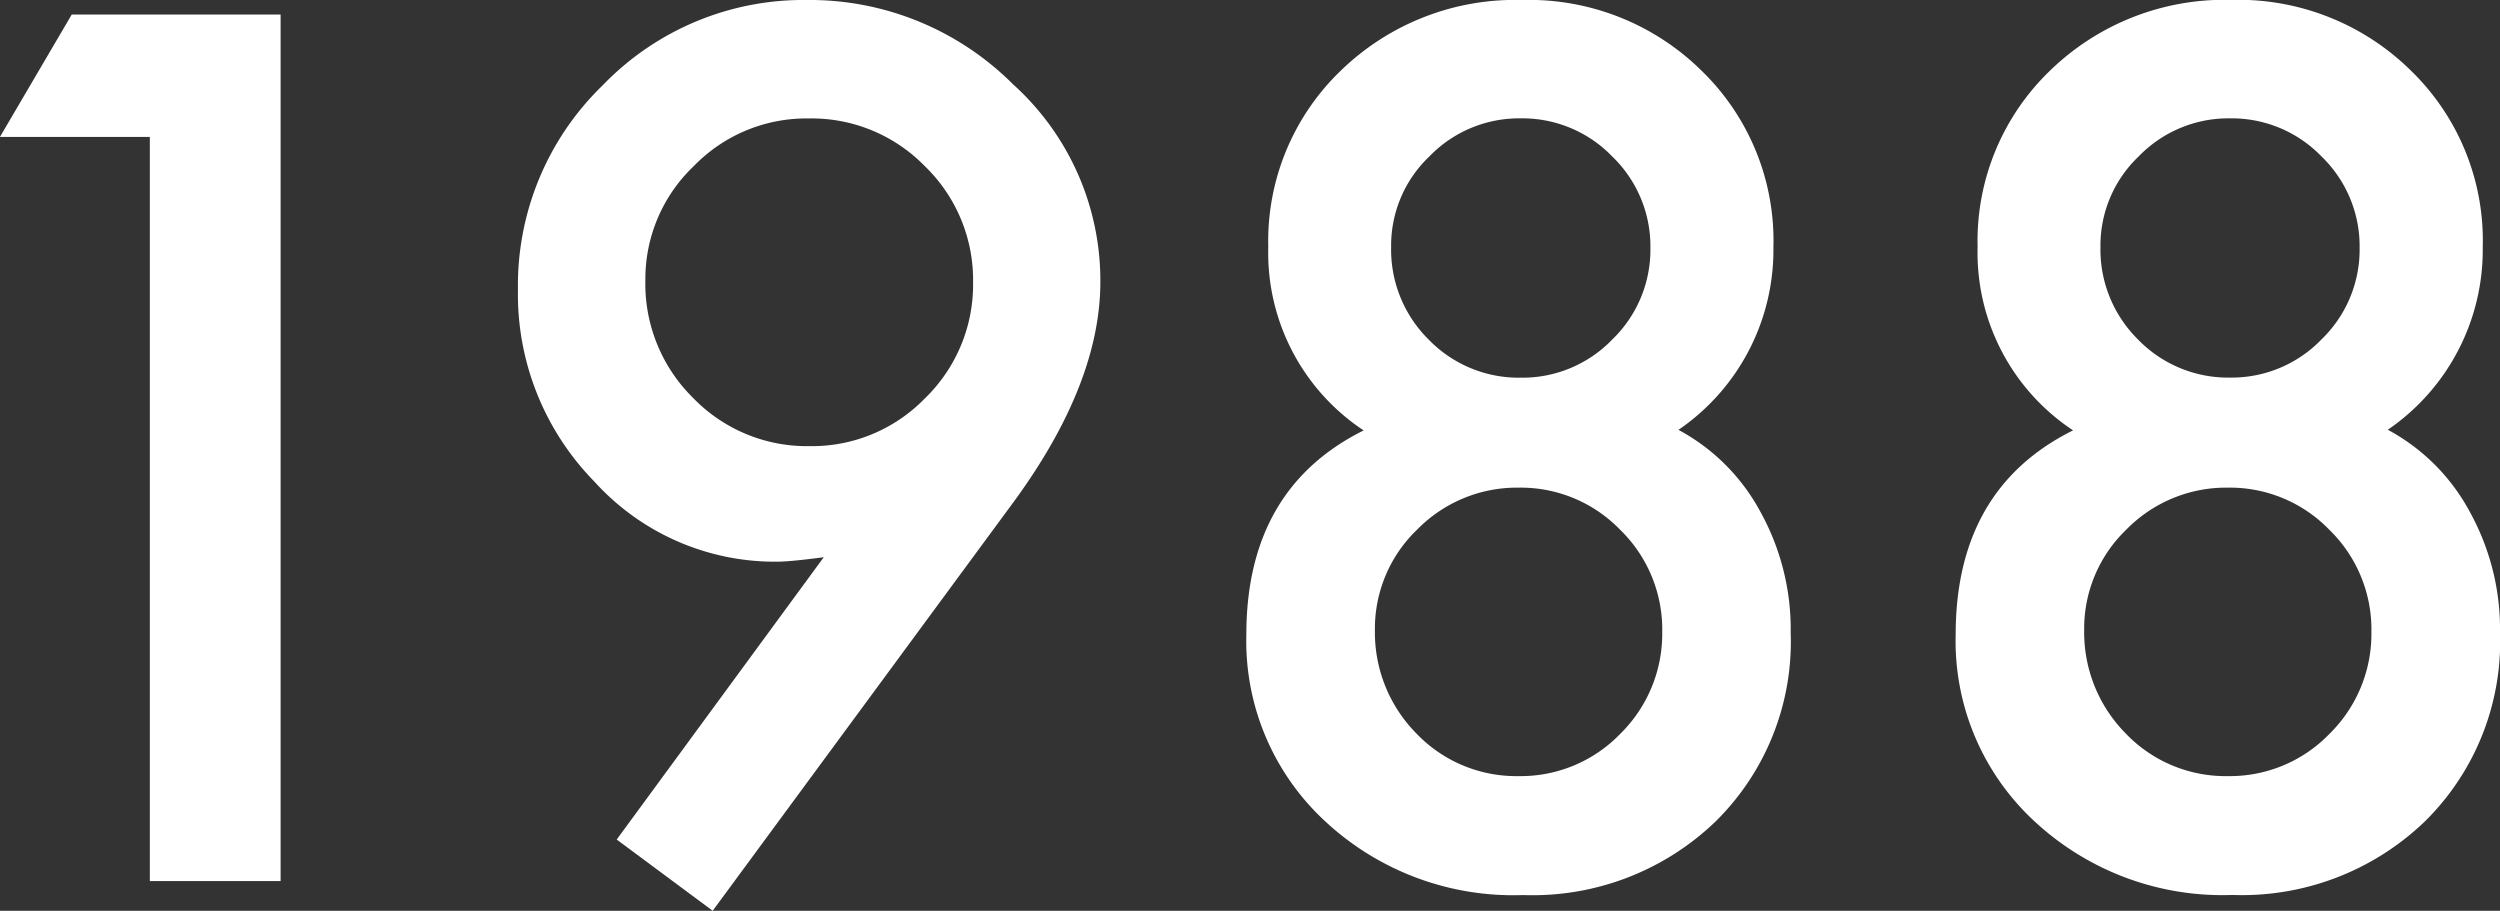
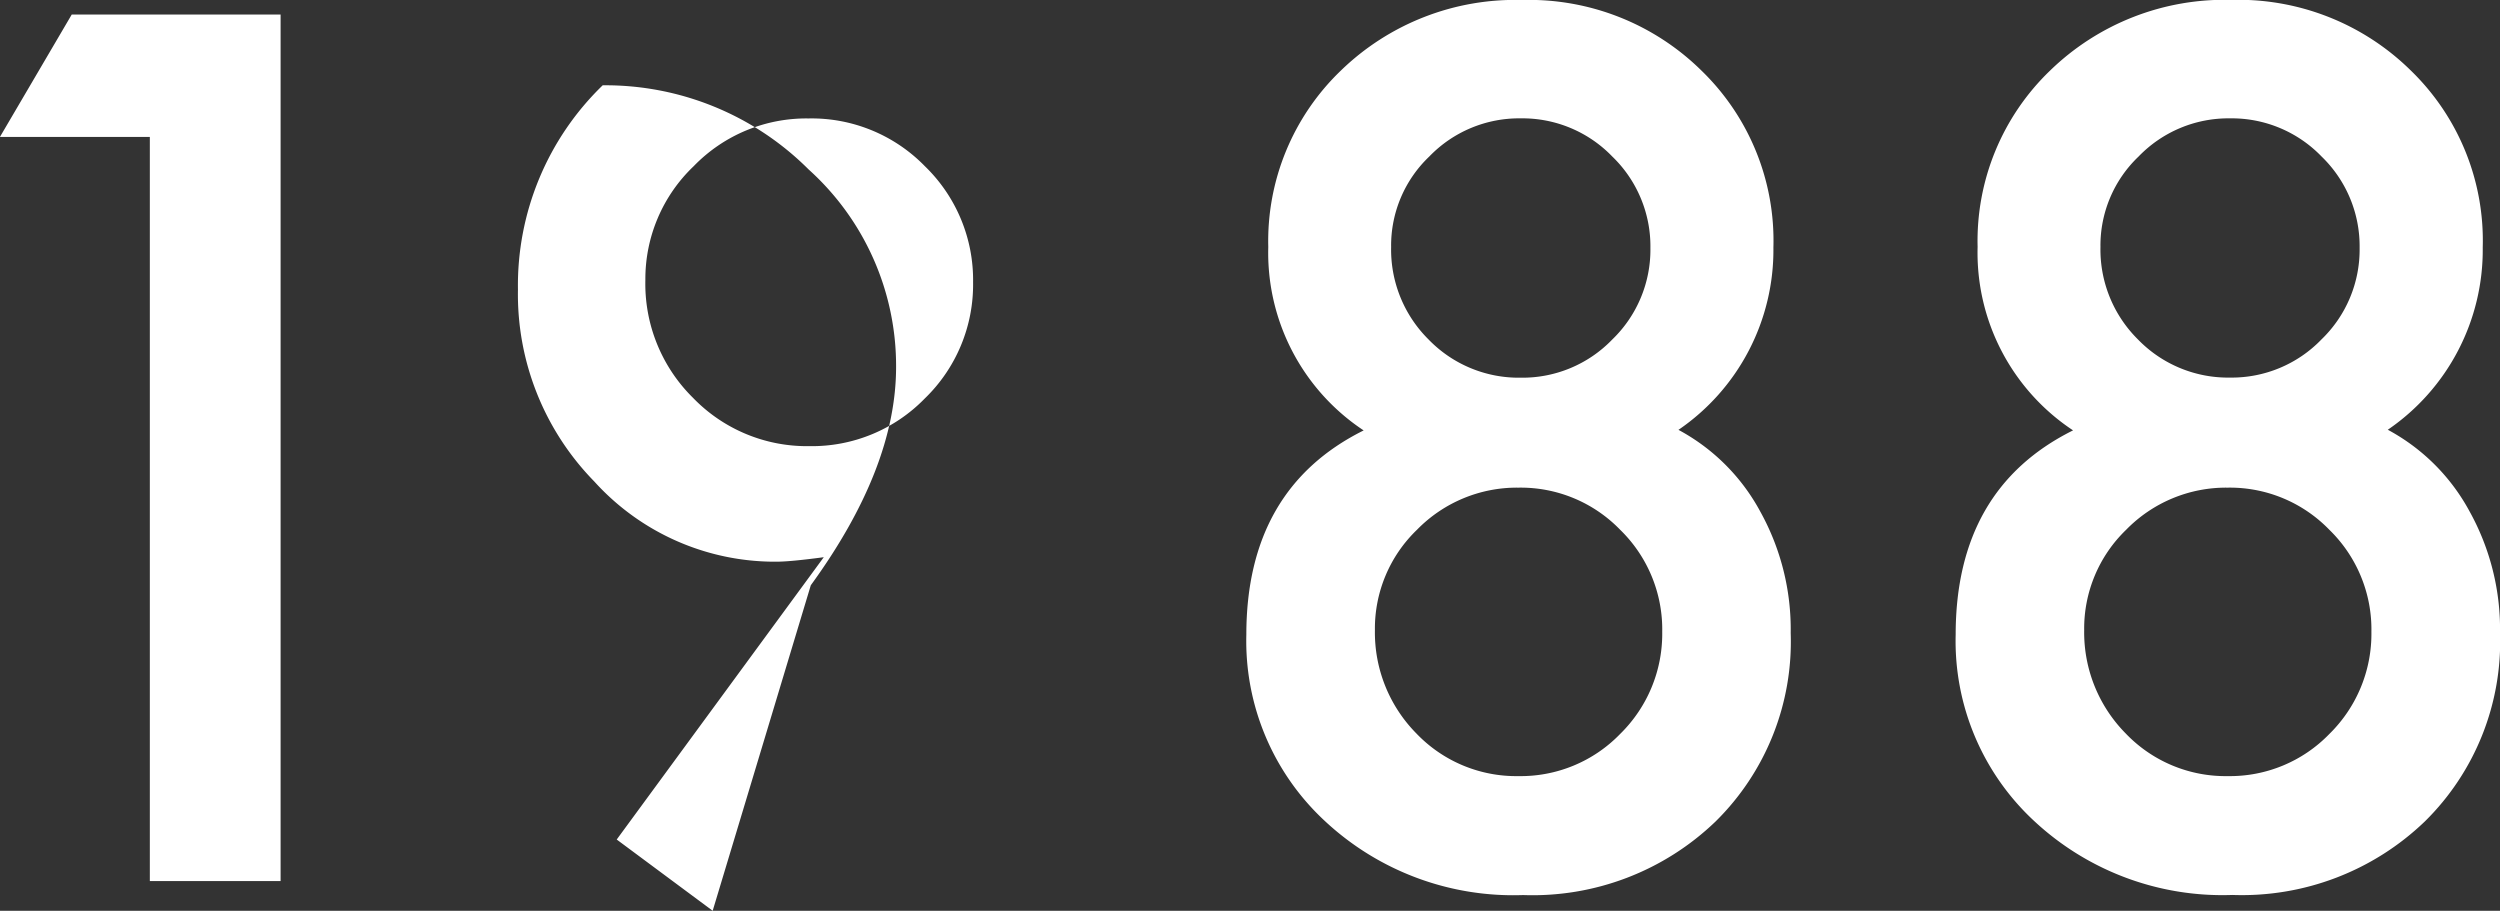
<svg xmlns="http://www.w3.org/2000/svg" width="100.063" height="36.454">
  <rect width="100%" height="100%" fill="#333333" stroke="none" />
-   <path d="M5.997 5.481h-6l2.875-4.9h8.359v34.683H5.997zm22.528 30.973l-3.841-2.852 8.288-11.3q-.674.09-1.146.135t-.764.045a9.749 9.749 0 01-7.277-3.212 10.707 10.707 0 01-3.054-7.68 11.143 11.143 0 013.392-8.176A11.154 11.154 0 0132.299 0a11.5 11.5 0 018.243 3.369 10.579 10.579 0 013.5 7.906q0 4.043-3.414 8.737zm-2.694-25.246a6.408 6.408 0 001.909 4.717 6.338 6.338 0 004.649 1.932 6.3 6.3 0 004.627-1.909 6.338 6.338 0 001.932-4.649 6.338 6.338 0 00-1.932-4.649 6.328 6.328 0 00-4.649-1.909 6.275 6.275 0 00-4.6 1.909 6.236 6.236 0 00-1.936 4.558zm28.75 6.02a8.524 8.524 0 01-3.818-7.345 9.457 9.457 0 012.9-7.053A10.014 10.014 0 0160.918 0a9.833 9.833 0 017.188 2.83 9.475 9.475 0 012.875 7.075 8.72 8.72 0 01-3.8 7.3 8.043 8.043 0 013.279 3.279 9.723 9.723 0 011.213 4.852 10.1 10.1 0 01-3.01 7.547 10.561 10.561 0 01-7.7 2.942 11.051 11.051 0 01-7.932-2.961 9.816 9.816 0 01-3.146-7.46q0-5.84 4.695-8.176zm1.1-7.367a5.064 5.064 0 001.5 3.729 5.02 5.02 0 003.684 1.527 4.994 4.994 0 003.666-1.528 4.994 4.994 0 001.527-3.661 4.994 4.994 0 00-1.527-3.664 4.994 4.994 0 00-3.661-1.527 4.994 4.994 0 00-3.662 1.527 4.918 4.918 0 00-1.528 3.6zm-.65 15.363a5.756 5.756 0 001.66 4.133 5.529 5.529 0 004.088 1.707 5.54 5.54 0 004.065-1.685 5.614 5.614 0 001.687-4.088 5.566 5.566 0 00-1.685-4.088 5.54 5.54 0 00-4.065-1.685 5.588 5.588 0 00-4.065 1.685 5.488 5.488 0 00-1.685 4.021zm27.941-8a8.524 8.524 0 01-3.818-7.345 9.457 9.457 0 012.9-7.053 10.014 10.014 0 017.255-2.83 9.833 9.833 0 017.188 2.83 9.475 9.475 0 012.875 7.075 8.72 8.72 0 01-3.8 7.3 8.043 8.043 0 013.279 3.279 9.723 9.723 0 011.213 4.852 10.1 10.1 0 01-3.01 7.547 10.561 10.561 0 01-7.7 2.942 11.051 11.051 0 01-7.933-2.957 9.816 9.816 0 01-3.145-7.46q0-5.84 4.694-8.176zm1.1-7.367a5.064 5.064 0 001.5 3.729 5.02 5.02 0 003.684 1.527 4.994 4.994 0 003.661-1.527 4.994 4.994 0 001.527-3.661 4.994 4.994 0 00-1.523-3.661 4.994 4.994 0 00-3.661-1.527 4.994 4.994 0 00-3.662 1.527 4.918 4.918 0 00-1.527 3.6zm-.652 15.367a5.756 5.756 0 001.662 4.133 5.529 5.529 0 004.088 1.707 5.54 5.54 0 004.061-1.685 5.614 5.614 0 001.685-4.088 5.566 5.566 0 00-1.685-4.088 5.54 5.54 0 00-4.065-1.685 5.588 5.588 0 00-4.065 1.685 5.488 5.488 0 00-1.681 4.021z" fill="#fff" />
+   <path d="M5.997 5.481h-6l2.875-4.9h8.359v34.683H5.997zm22.528 30.973l-3.841-2.852 8.288-11.3q-.674.09-1.146.135t-.764.045a9.749 9.749 0 01-7.277-3.212 10.707 10.707 0 01-3.054-7.68 11.143 11.143 0 013.392-8.176a11.5 11.5 0 018.243 3.369 10.579 10.579 0 013.5 7.906q0 4.043-3.414 8.737zm-2.694-25.246a6.408 6.408 0 001.909 4.717 6.338 6.338 0 004.649 1.932 6.3 6.3 0 004.627-1.909 6.338 6.338 0 001.932-4.649 6.338 6.338 0 00-1.932-4.649 6.328 6.328 0 00-4.649-1.909 6.275 6.275 0 00-4.6 1.909 6.236 6.236 0 00-1.936 4.558zm28.75 6.02a8.524 8.524 0 01-3.818-7.345 9.457 9.457 0 012.9-7.053A10.014 10.014 0 0160.918 0a9.833 9.833 0 017.188 2.83 9.475 9.475 0 012.875 7.075 8.72 8.72 0 01-3.8 7.3 8.043 8.043 0 013.279 3.279 9.723 9.723 0 011.213 4.852 10.1 10.1 0 01-3.01 7.547 10.561 10.561 0 01-7.7 2.942 11.051 11.051 0 01-7.932-2.961 9.816 9.816 0 01-3.146-7.46q0-5.84 4.695-8.176zm1.1-7.367a5.064 5.064 0 001.5 3.729 5.02 5.02 0 003.684 1.527 4.994 4.994 0 003.666-1.528 4.994 4.994 0 001.527-3.661 4.994 4.994 0 00-1.527-3.664 4.994 4.994 0 00-3.661-1.527 4.994 4.994 0 00-3.662 1.527 4.918 4.918 0 00-1.528 3.6zm-.65 15.363a5.756 5.756 0 001.66 4.133 5.529 5.529 0 004.088 1.707 5.54 5.54 0 004.065-1.685 5.614 5.614 0 001.687-4.088 5.566 5.566 0 00-1.685-4.088 5.54 5.54 0 00-4.065-1.685 5.588 5.588 0 00-4.065 1.685 5.488 5.488 0 00-1.685 4.021zm27.941-8a8.524 8.524 0 01-3.818-7.345 9.457 9.457 0 012.9-7.053 10.014 10.014 0 017.255-2.83 9.833 9.833 0 017.188 2.83 9.475 9.475 0 012.875 7.075 8.72 8.72 0 01-3.8 7.3 8.043 8.043 0 013.279 3.279 9.723 9.723 0 011.213 4.852 10.1 10.1 0 01-3.01 7.547 10.561 10.561 0 01-7.7 2.942 11.051 11.051 0 01-7.933-2.957 9.816 9.816 0 01-3.145-7.46q0-5.84 4.694-8.176zm1.1-7.367a5.064 5.064 0 001.5 3.729 5.02 5.02 0 003.684 1.527 4.994 4.994 0 003.661-1.527 4.994 4.994 0 001.527-3.661 4.994 4.994 0 00-1.523-3.661 4.994 4.994 0 00-3.661-1.527 4.994 4.994 0 00-3.662 1.527 4.918 4.918 0 00-1.527 3.6zm-.652 15.367a5.756 5.756 0 001.662 4.133 5.529 5.529 0 004.088 1.707 5.54 5.54 0 004.061-1.685 5.614 5.614 0 001.685-4.088 5.566 5.566 0 00-1.685-4.088 5.54 5.54 0 00-4.065-1.685 5.588 5.588 0 00-4.065 1.685 5.488 5.488 0 00-1.681 4.021z" fill="#fff" />
</svg>